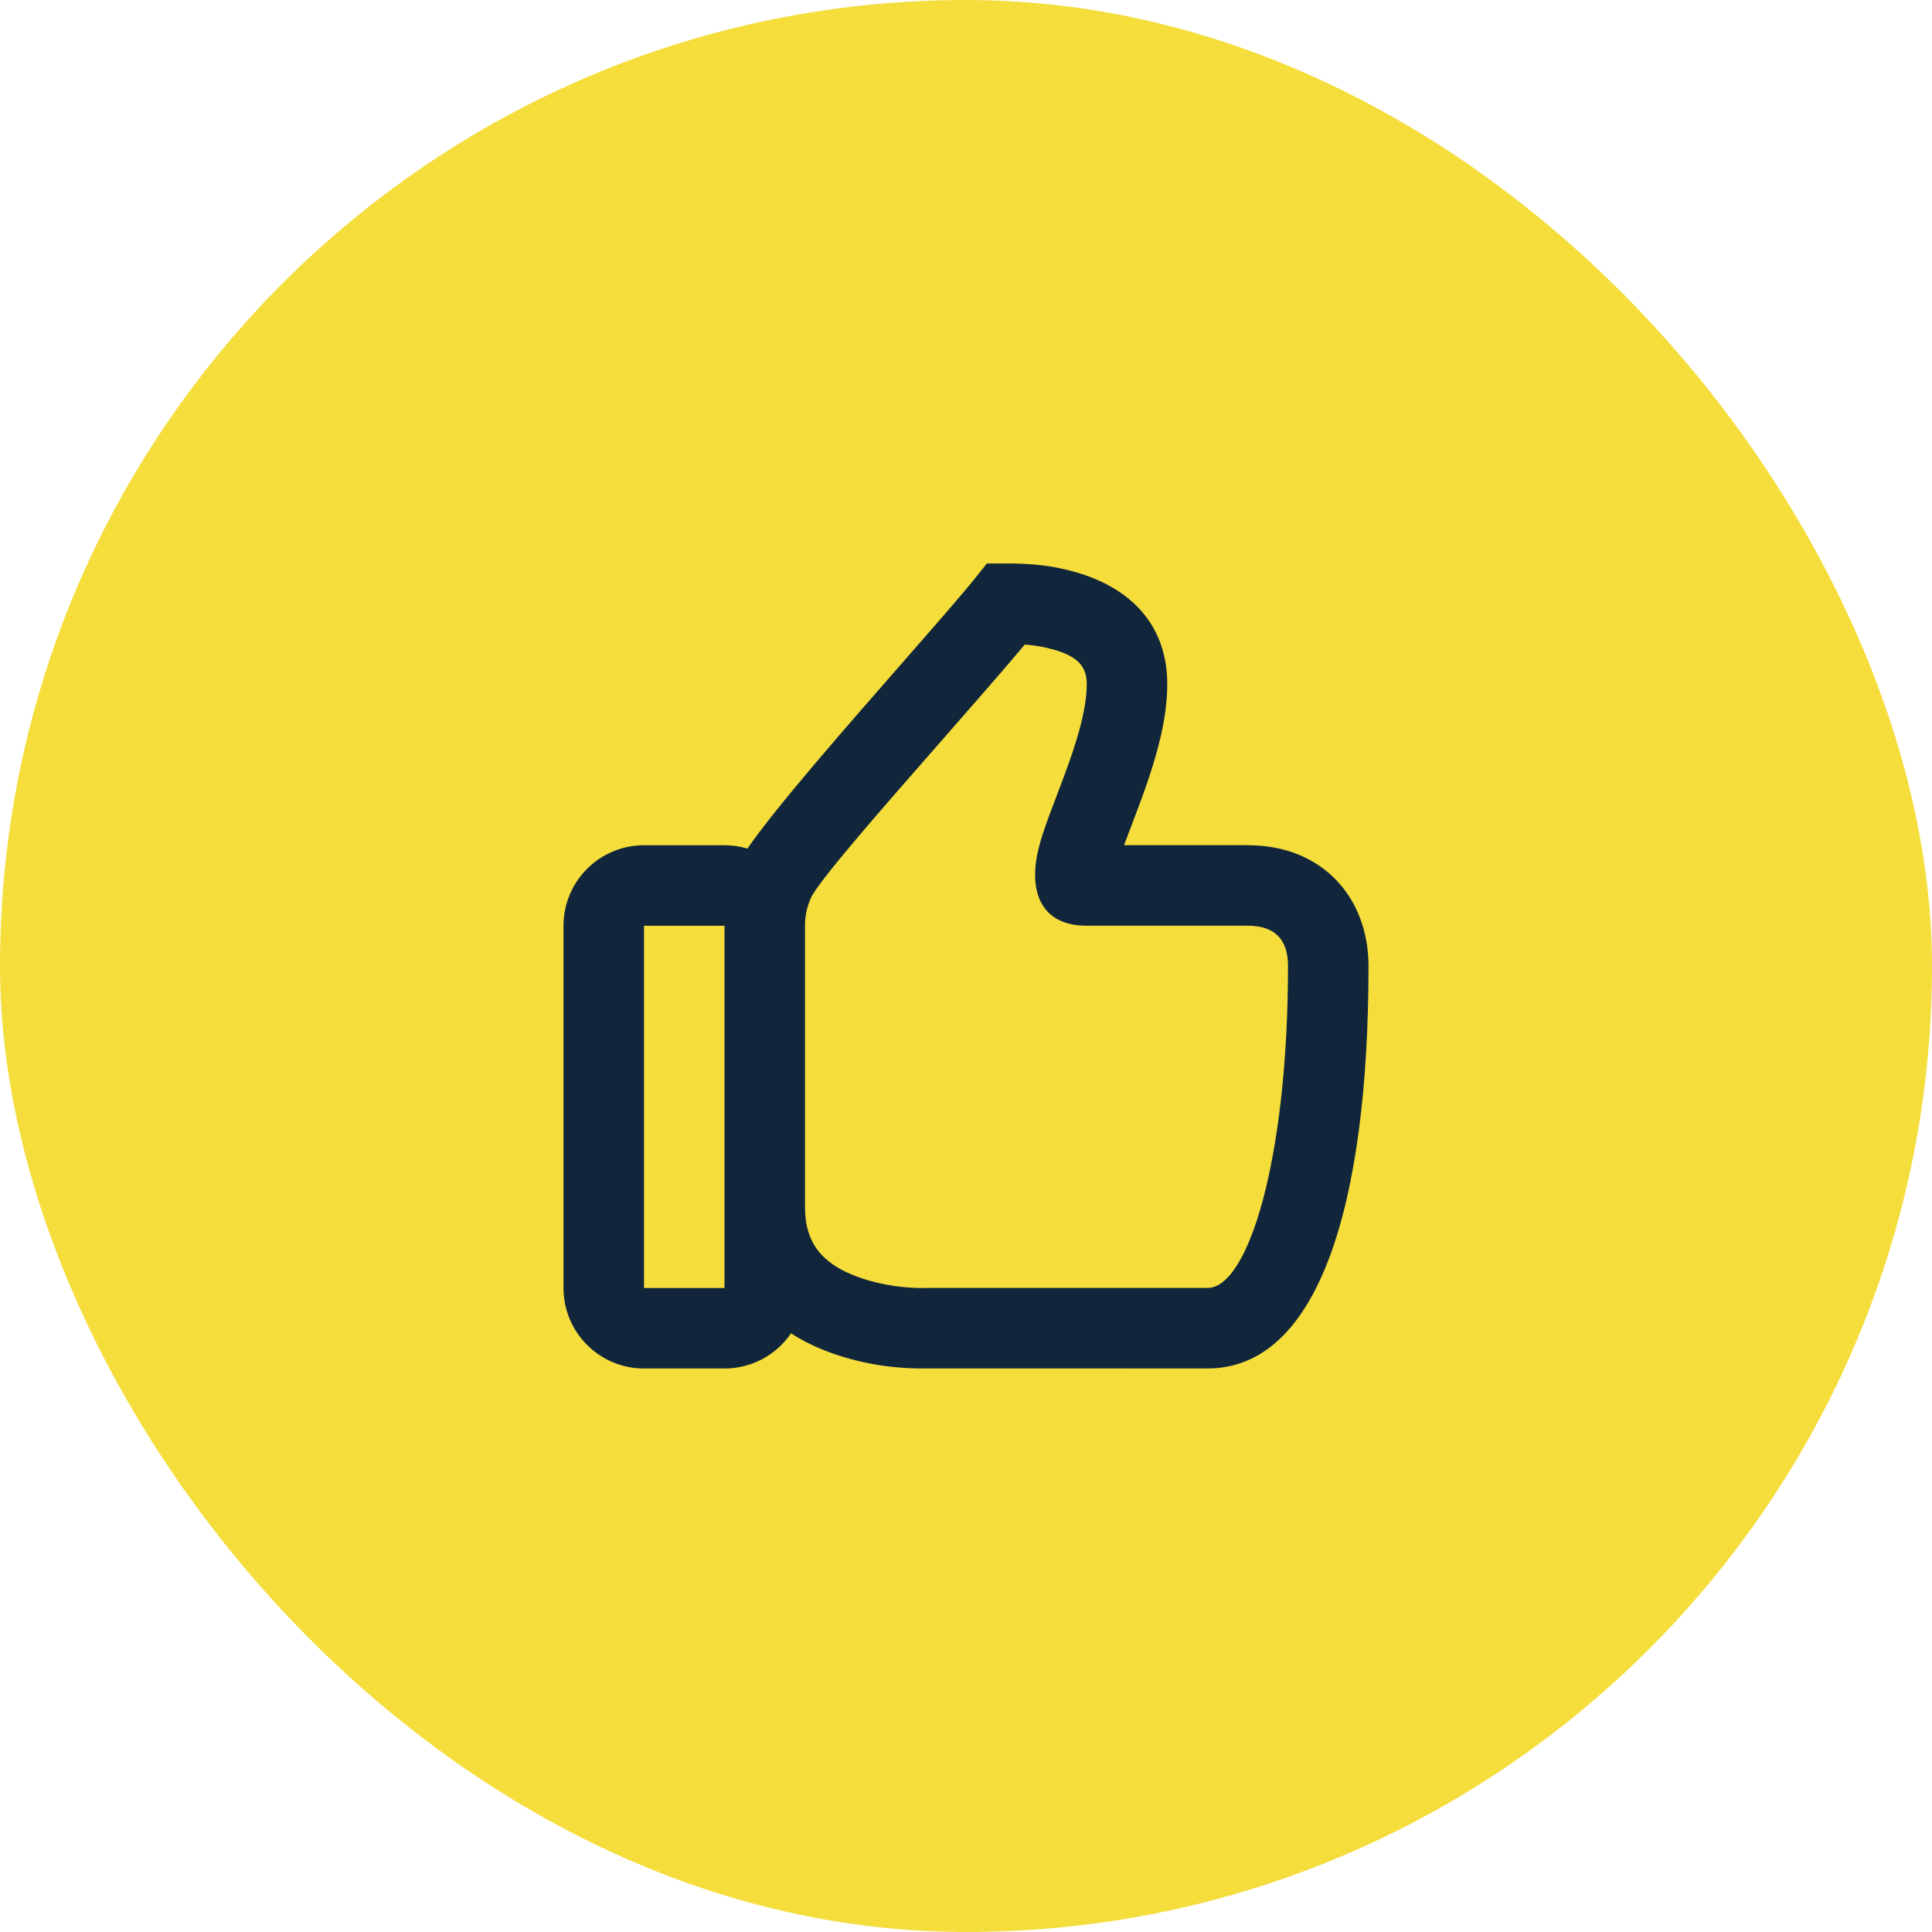
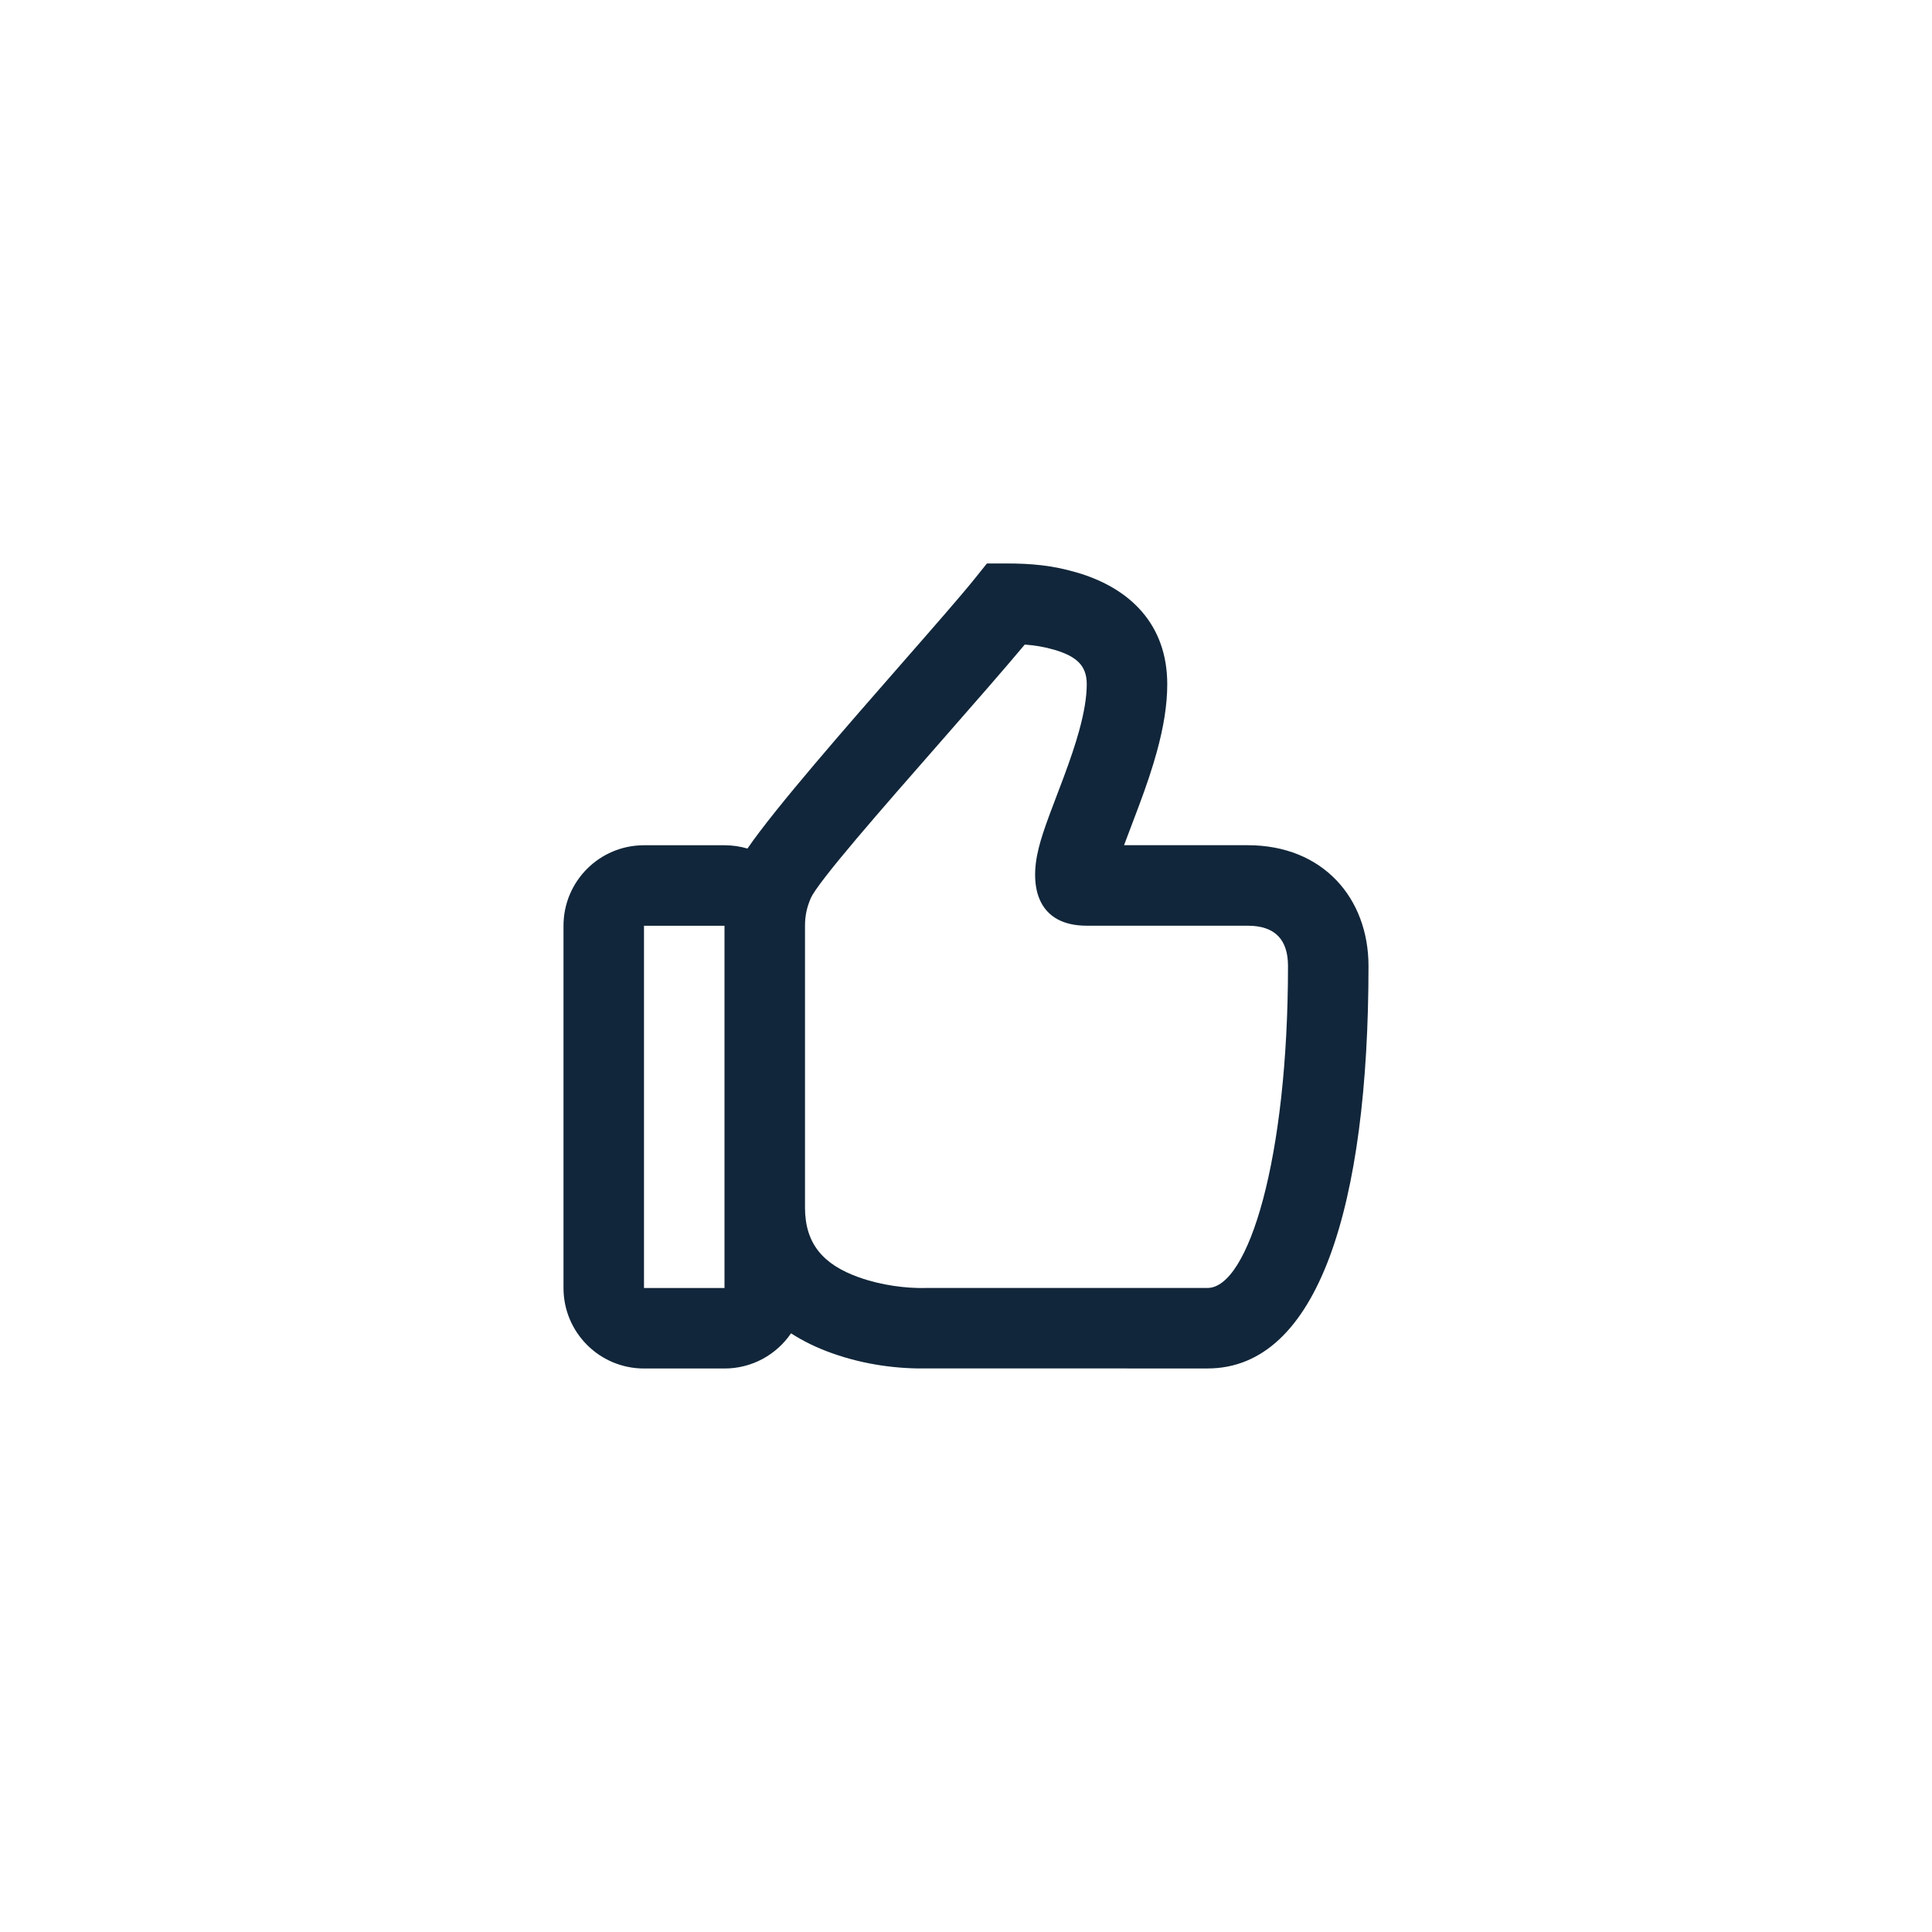
<svg xmlns="http://www.w3.org/2000/svg" width="48" height="48" viewBox="0 0 48 48" fill="none">
-   <rect width="48" height="48" rx="24" fill="#F5DD3C" />
  <path fill-rule="evenodd" clip-rule="evenodd" d="M34 23.999C34 22.317 32.87 20.999 31 20.999H27.927L27.955 20.923C27.983 20.848 28.061 20.642 28.137 20.442L28.137 20.441L28.137 20.441L28.137 20.441C28.204 20.264 28.27 20.091 28.297 20.018C28.487 19.508 28.626 19.096 28.738 18.689C28.908 18.074 29 17.519 29 16.999C29 15.527 28.092 14.613 26.748 14.222C26.142 14.045 25.615 13.999 25 13.999H24.52L24.22 14.373C23.881 14.795 23.215 15.556 22.447 16.434L22.447 16.434L22.447 16.434C21.03 18.053 19.267 20.068 18.57 21.082C18.39 21.029 18.198 21 18 21H16C14.895 21 14 21.895 14 23V32C14 33.105 14.895 34 16 34H18C18.687 34 19.293 33.654 19.653 33.126C19.957 33.322 20.295 33.486 20.663 33.617C21.505 33.919 22.341 34.011 23.034 33.998L30 33.999C32.755 33.999 34 29.943 34 23.999ZM21.337 31.734C20.452 31.418 20 30.901 20 29.999V23V22.999C20 22.759 20.044 22.546 20.142 22.319C20.317 21.911 21.902 20.102 23.405 18.388L23.405 18.388C24.18 17.503 24.934 16.643 25.46 16.014C25.711 16.033 25.948 16.072 26.189 16.142C26.762 16.309 27 16.548 27 16.999C27 17.316 26.936 17.701 26.81 18.158C26.716 18.499 26.594 18.86 26.423 19.32C26.399 19.385 26.338 19.544 26.274 19.714L26.273 19.715L26.273 19.716L26.273 19.716C26.194 19.923 26.11 20.145 26.079 20.23C25.949 20.581 25.863 20.84 25.805 21.075C25.555 22.075 25.805 22.999 27 22.999H31C31.691 22.999 32 23.359 32 23.999C32 28.79 31.015 31.999 30 31.999H23L22.963 32C22.525 32.008 21.911 31.939 21.337 31.734ZM16 32V23H18V32H16Z" fill="#11263A" />
</svg>